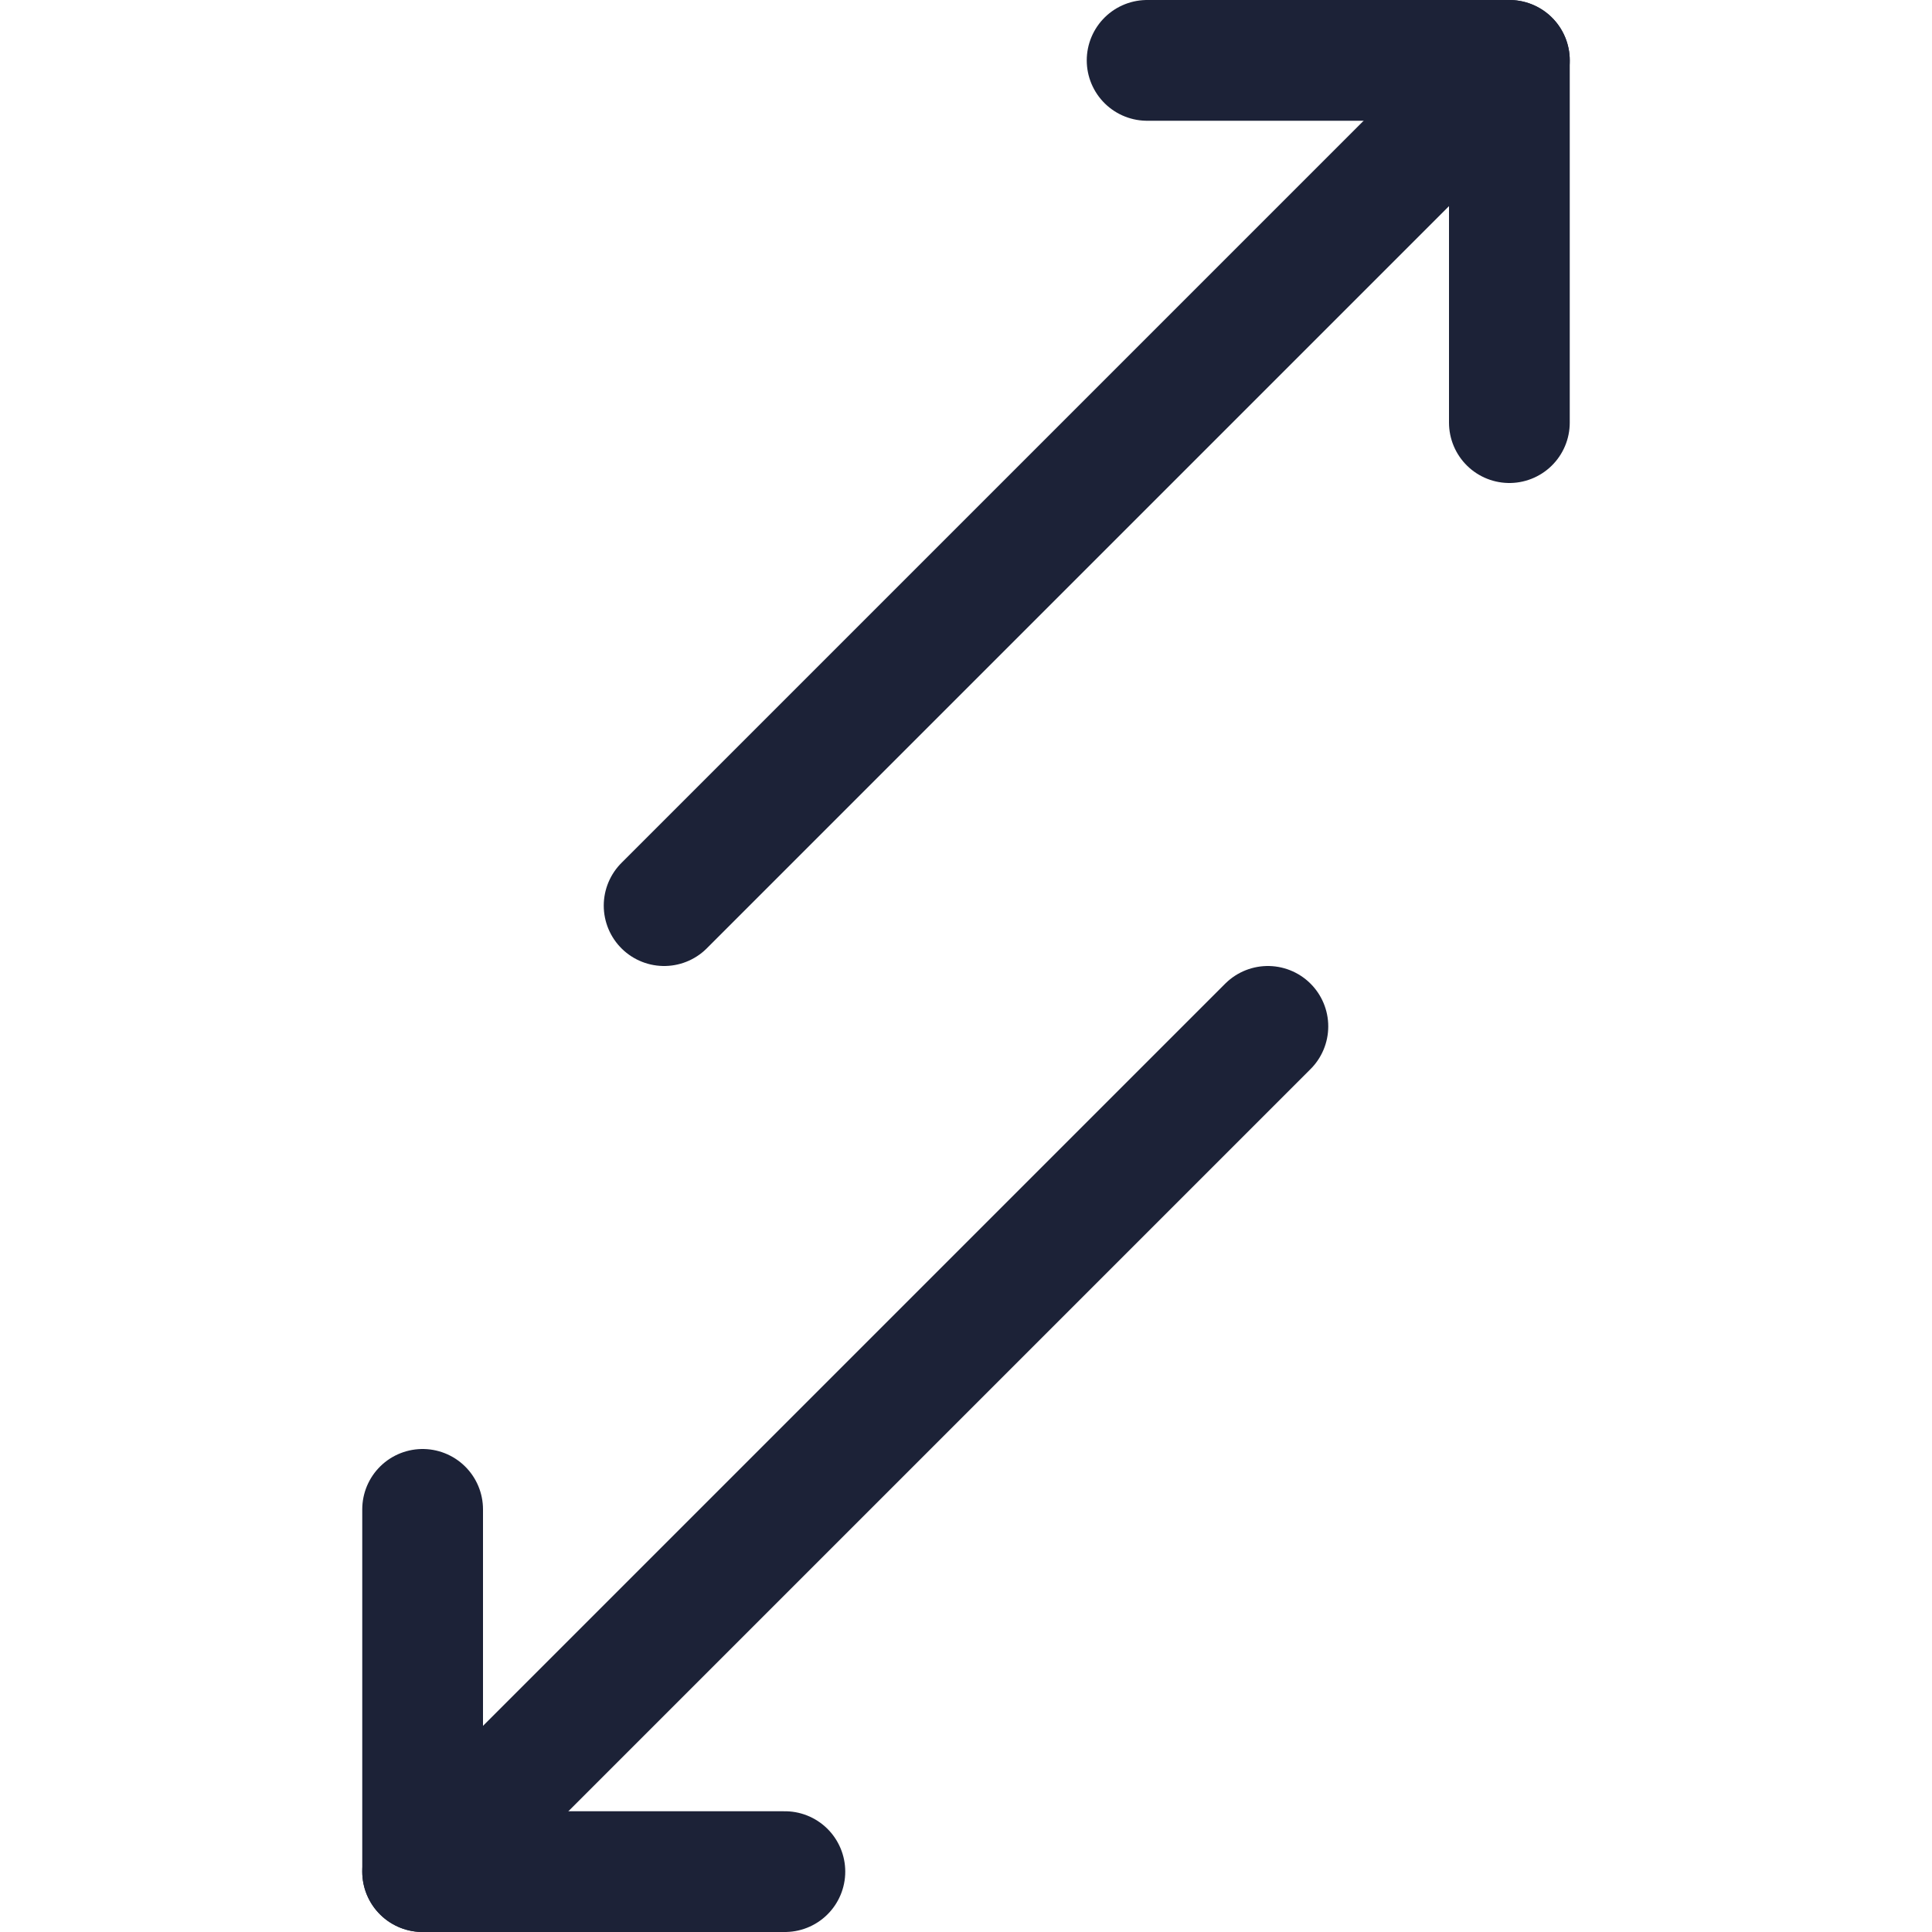
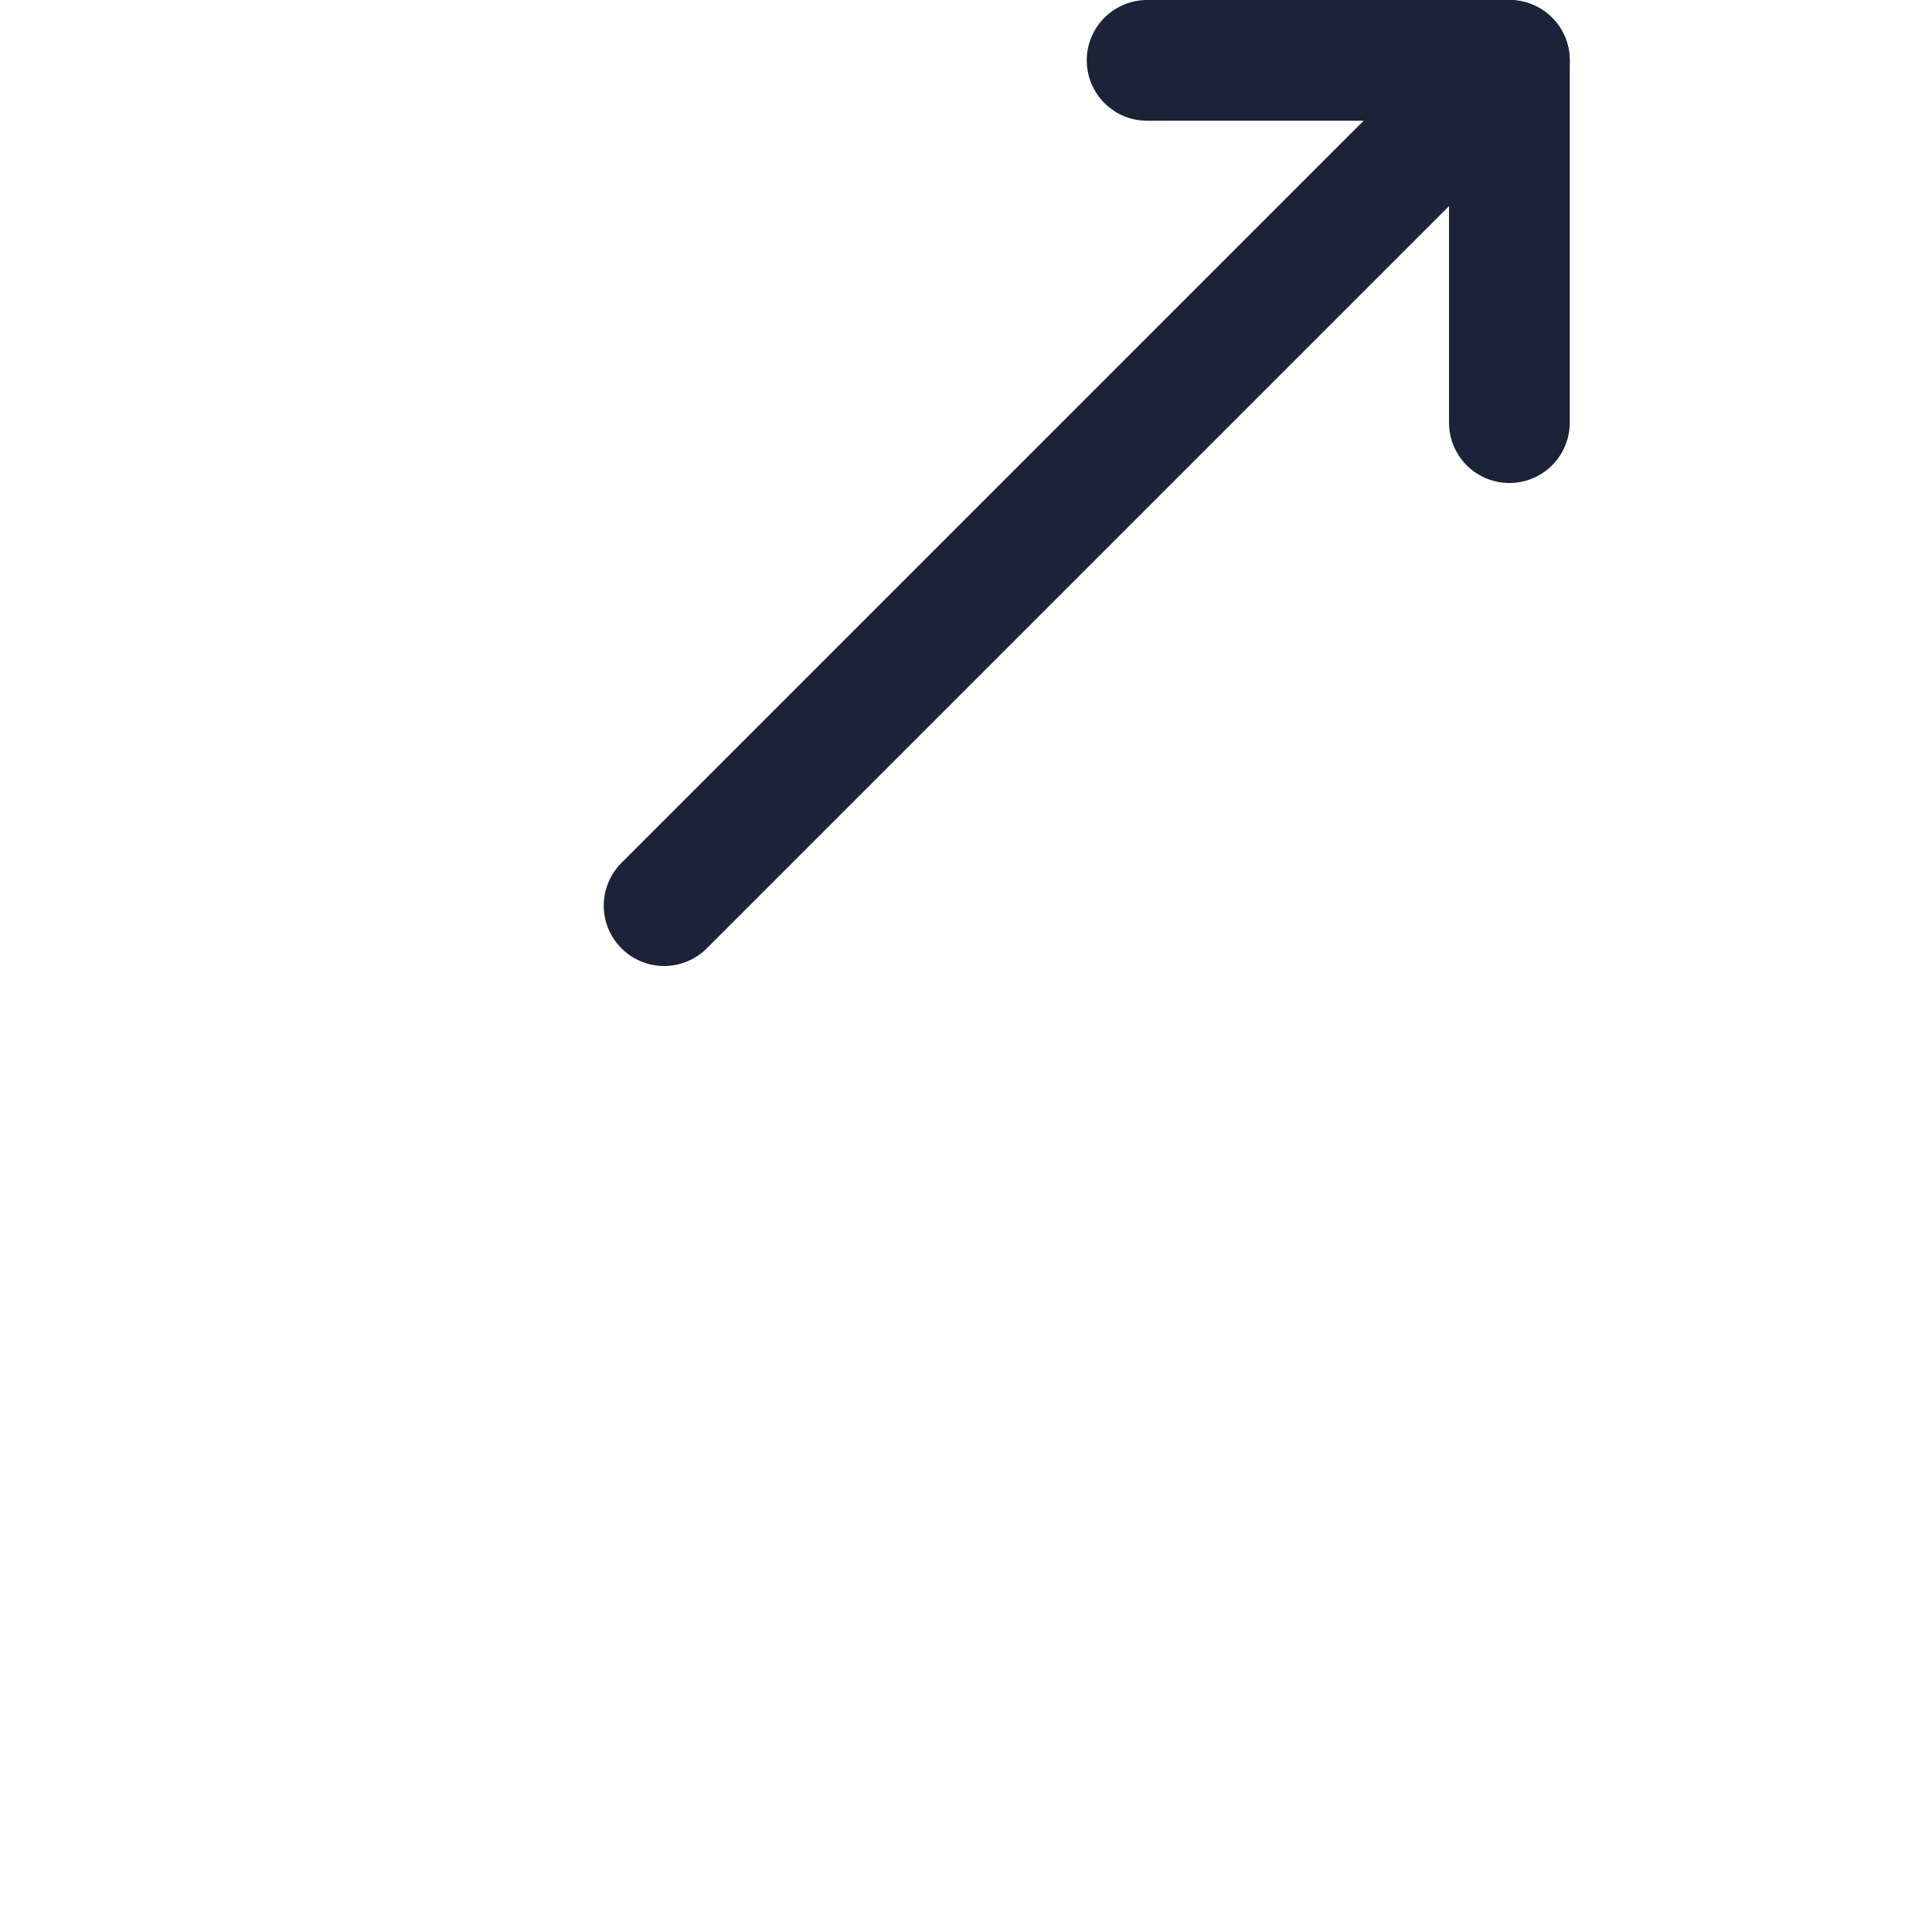
<svg xmlns="http://www.w3.org/2000/svg" width="16" height="16" viewBox="0 0 16 16" fill="none">
-   <path d="M10.5 8.5L3.5 15.5" stroke="#1C2237" stroke-linecap="round" stroke-linejoin="round" />
-   <path d="M6.5 15.5H3.5V12.5" stroke="#1C2237" stroke-linecap="round" stroke-linejoin="round" />
  <path d="M5.5 7.5L12.5 0.5" stroke="#1C2237" stroke-linecap="round" stroke-linejoin="round" />
  <path d="M9.5 0.5H12.5V3.5" stroke="#1C2237" stroke-linecap="round" stroke-linejoin="round" />
</svg>